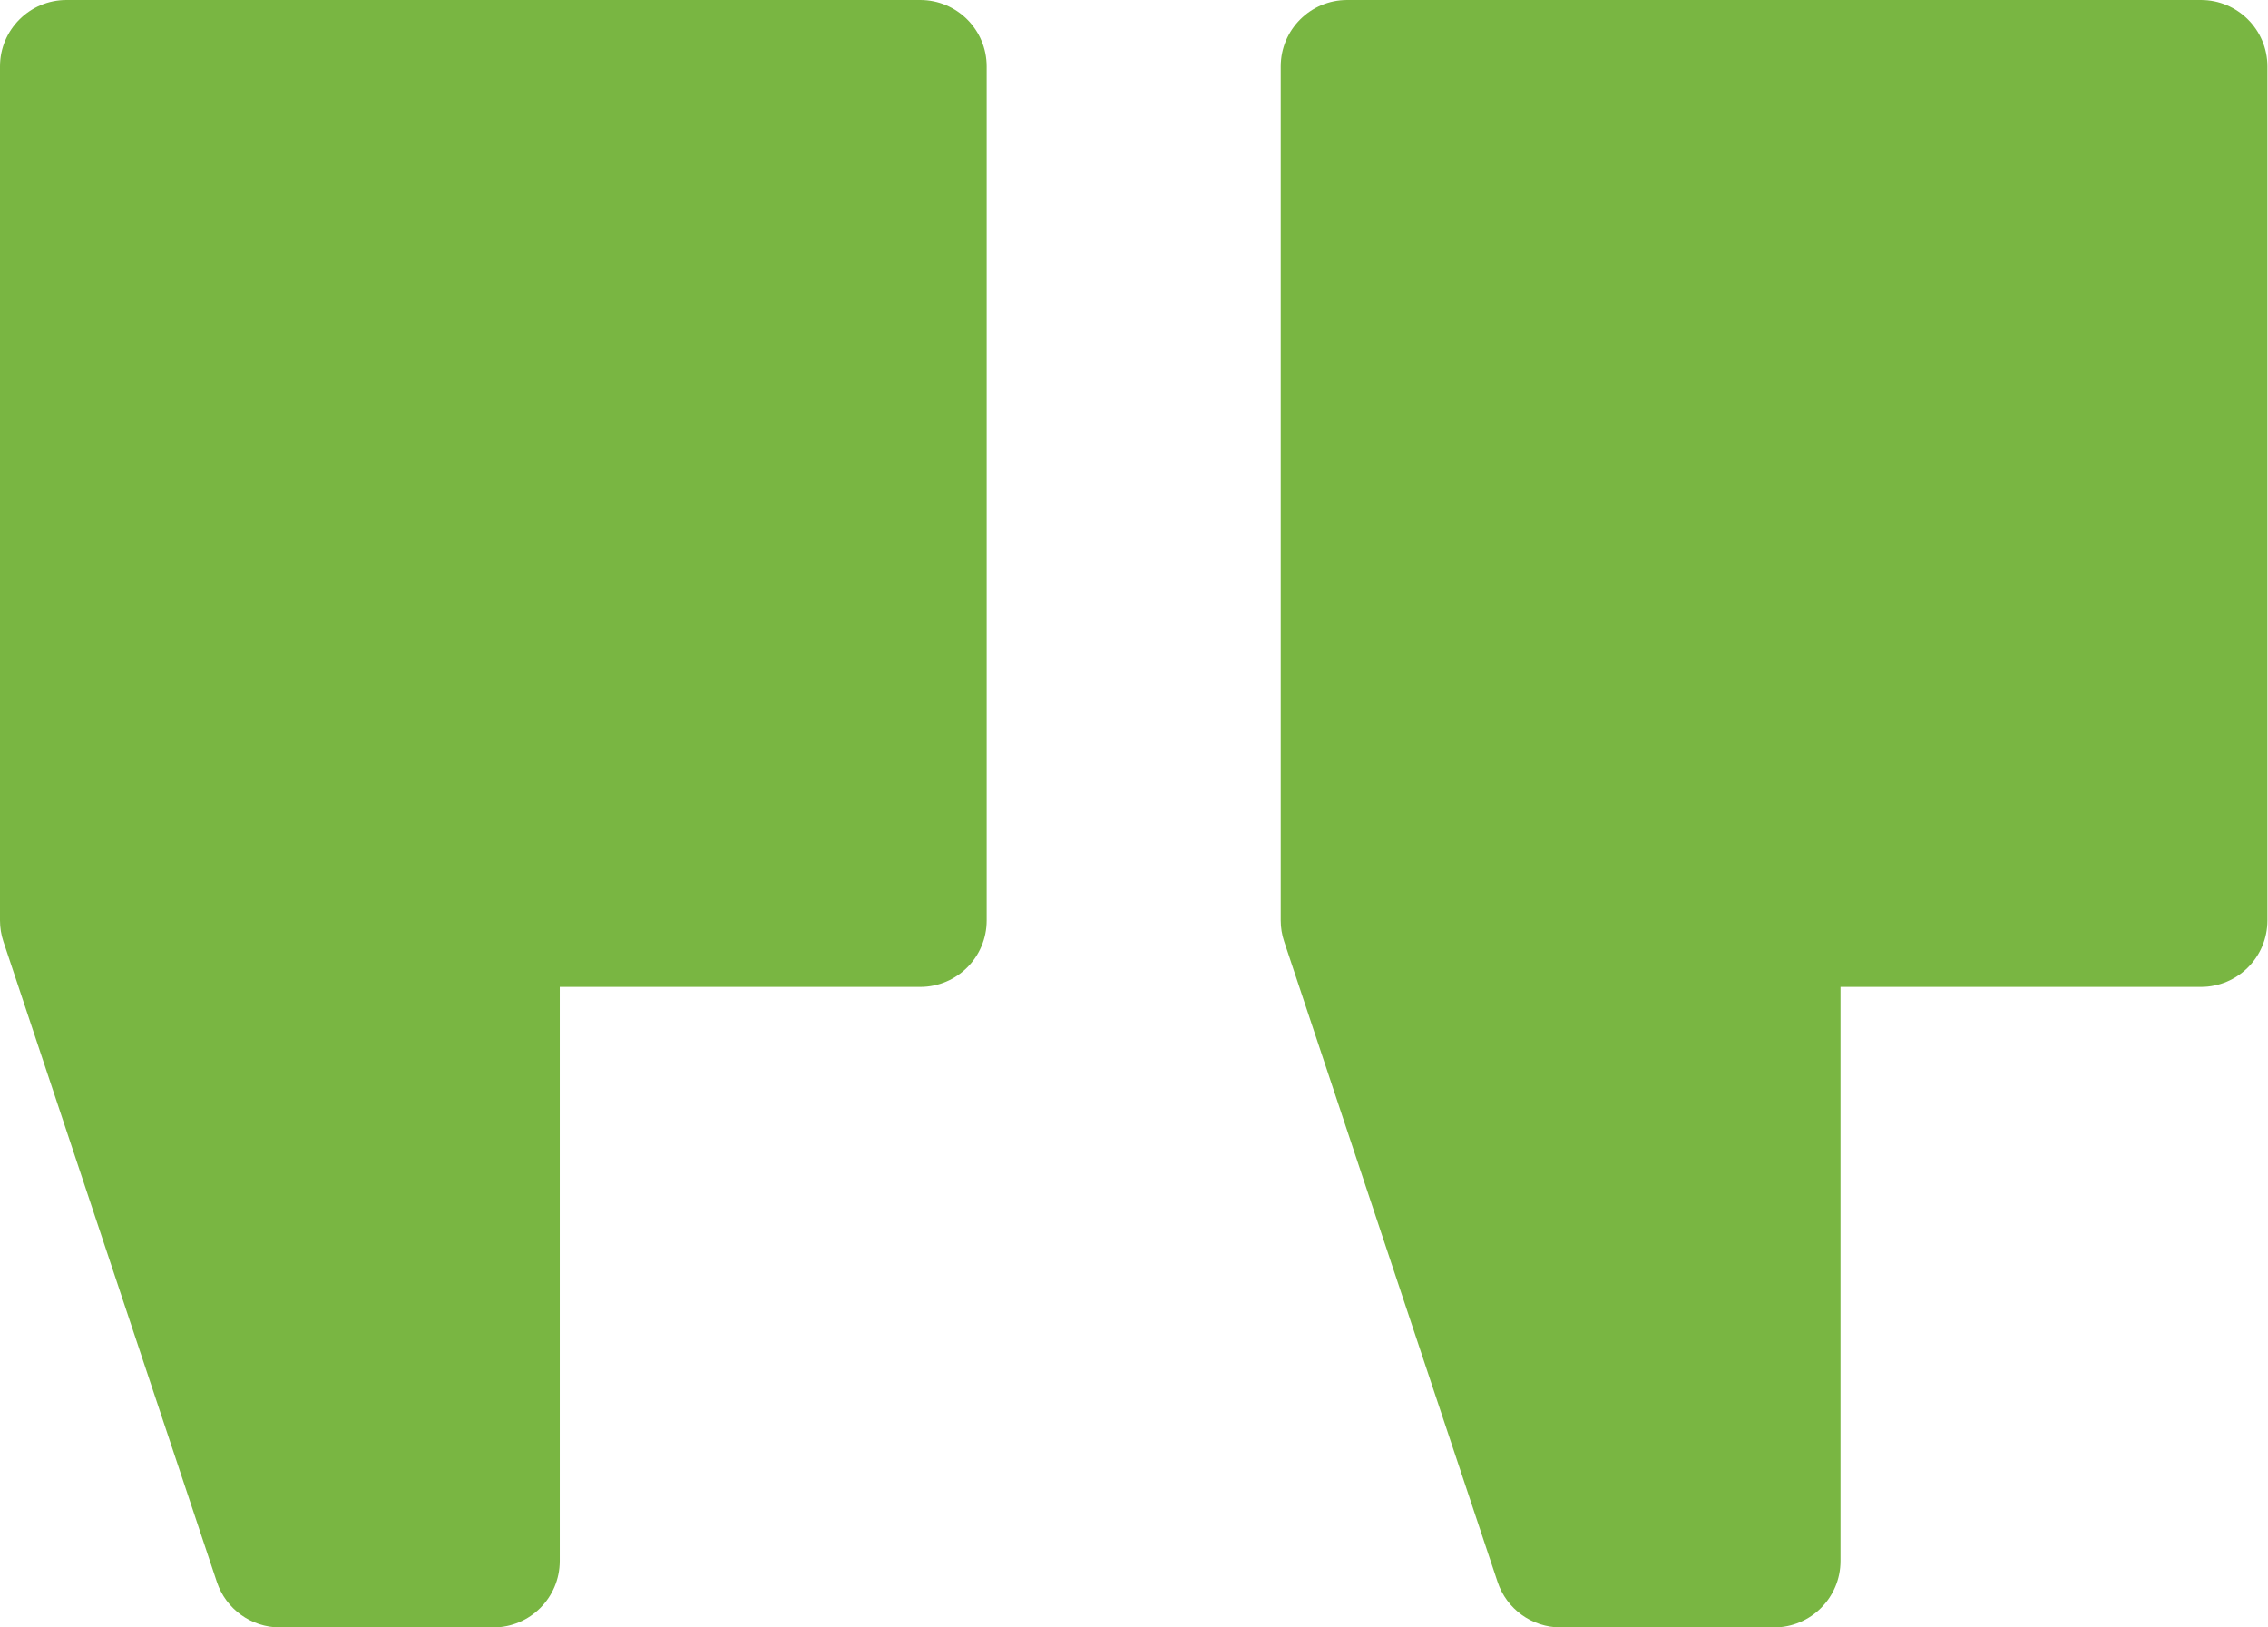
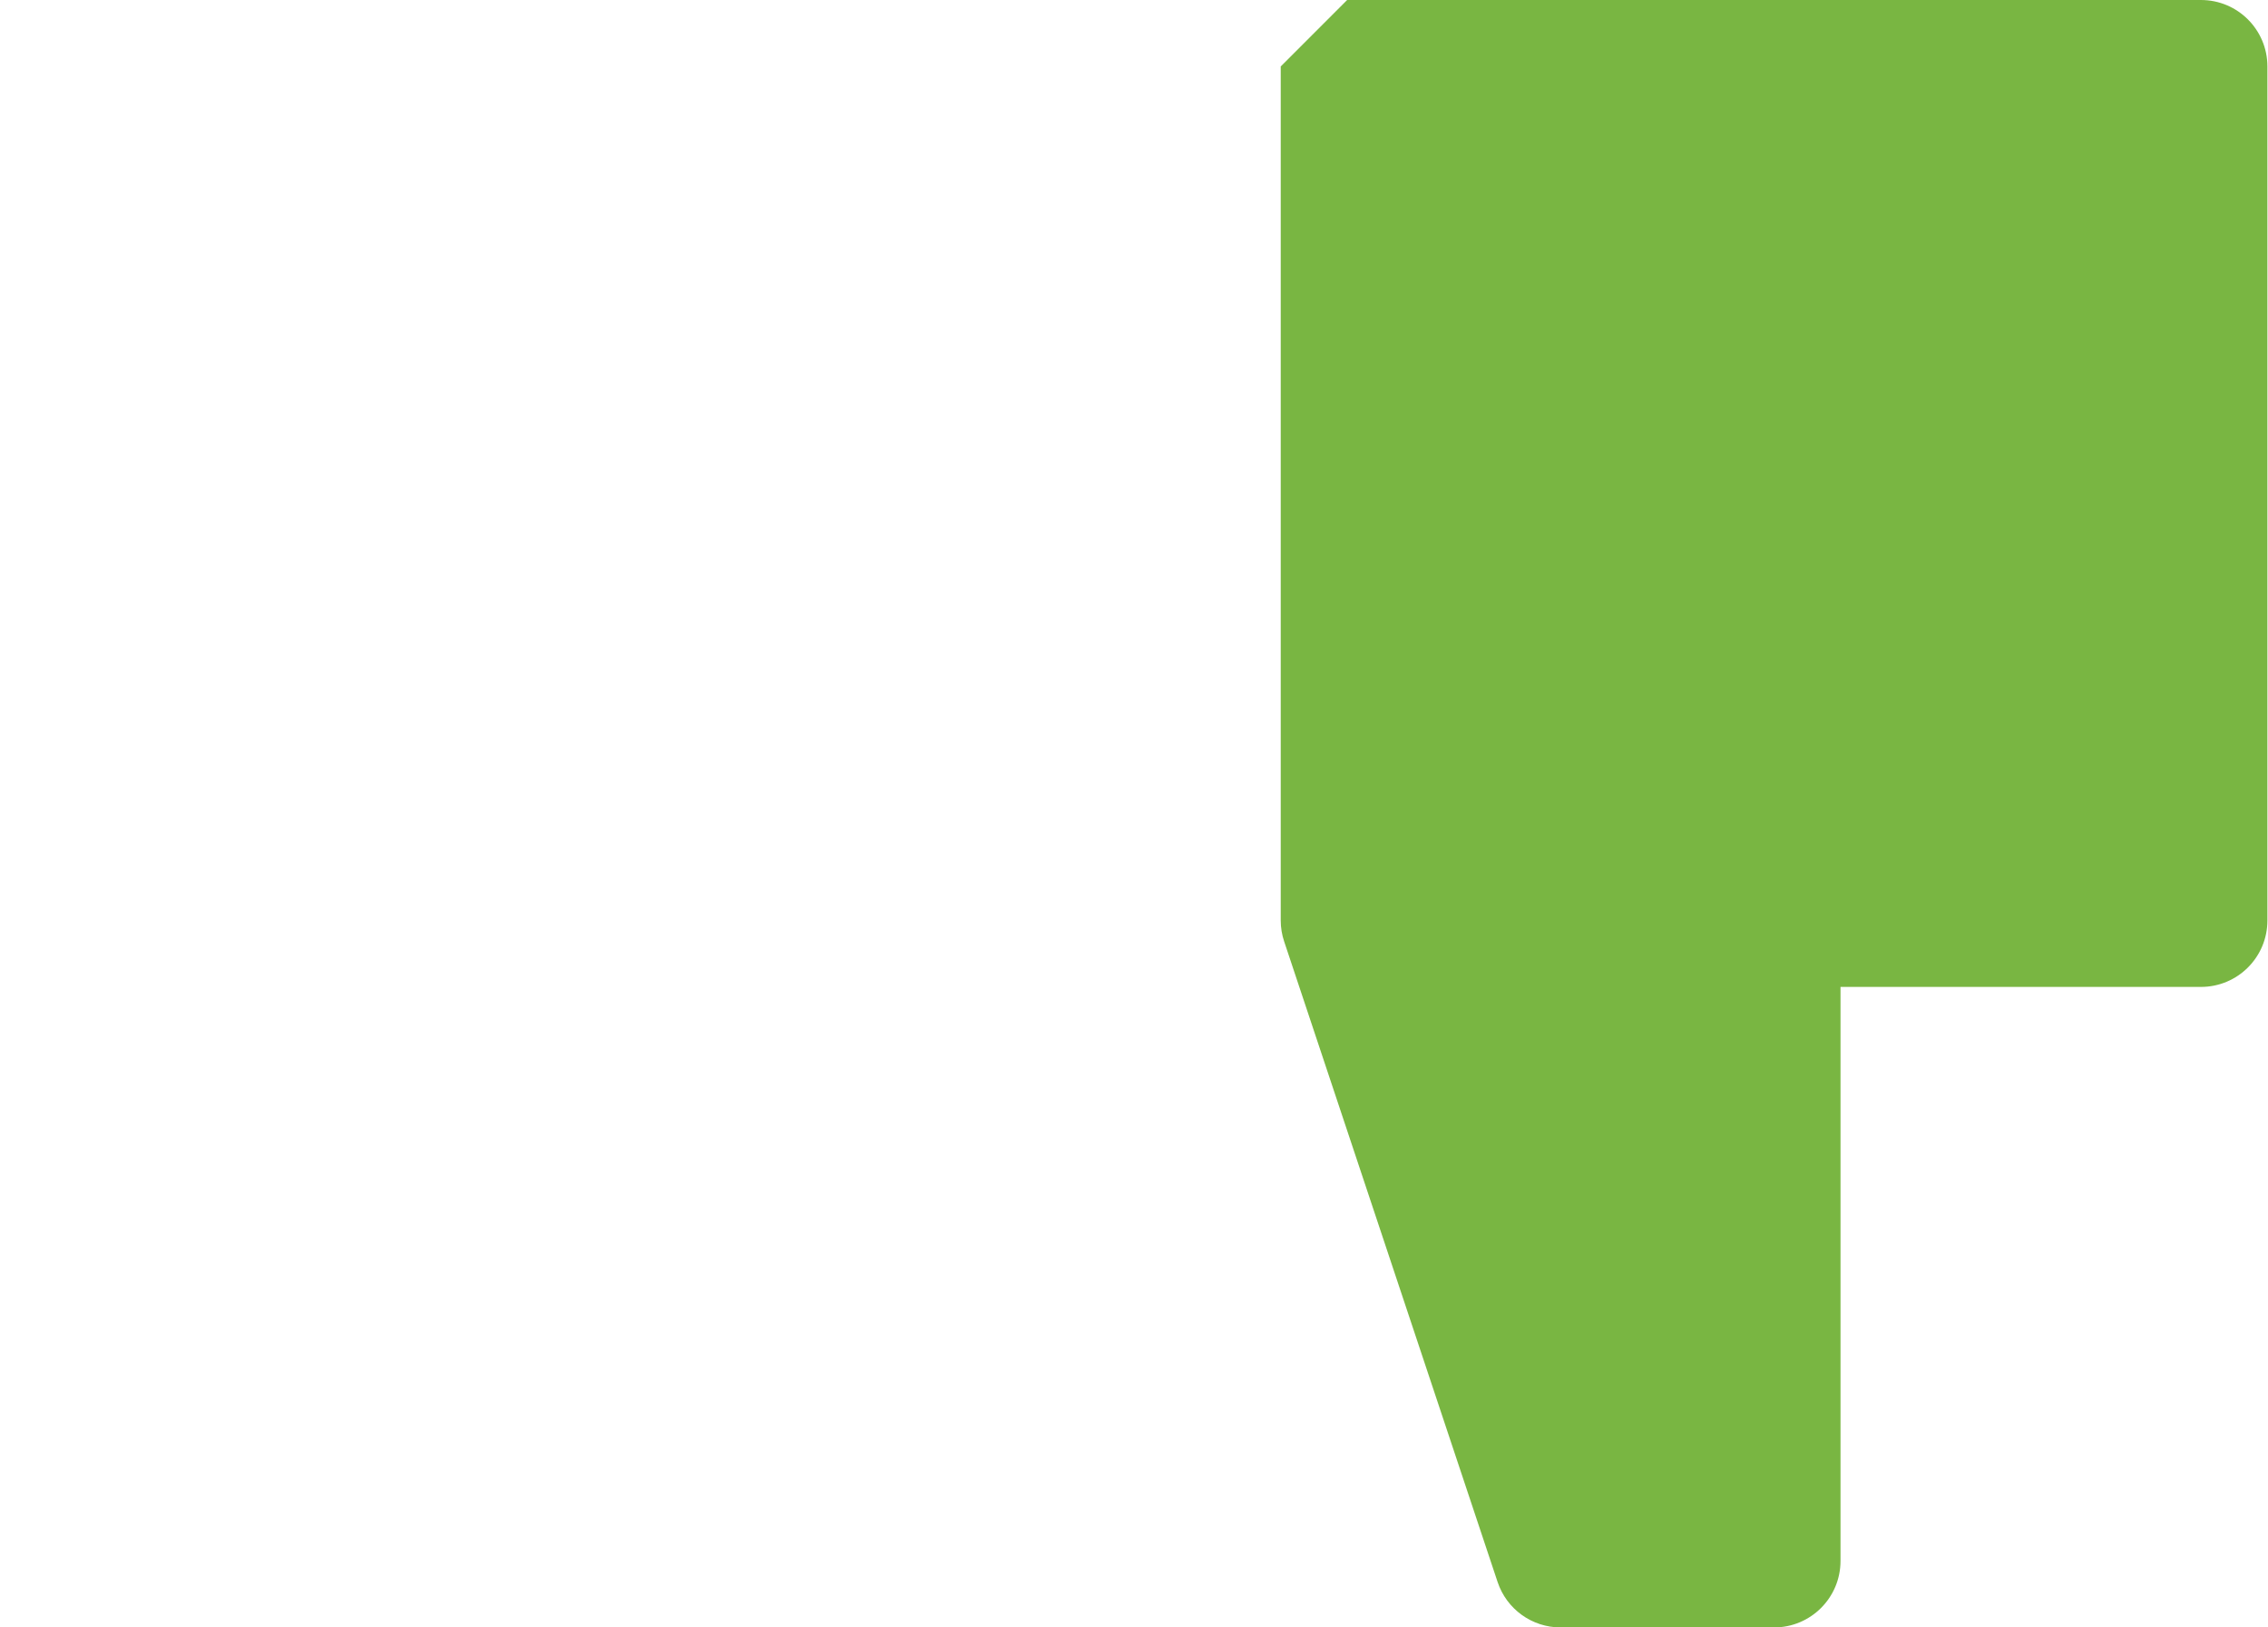
<svg xmlns="http://www.w3.org/2000/svg" width="92" height="66" viewBox="0 0 92 66" fill="none">
-   <path d="M54.646 0H89.281C90.769 0 91.976 1.206 91.976 2.695V37.329C91.976 38.818 90.769 40.024 89.281 40.024H74.659V63.305C74.659 64.793 73.452 66 71.964 66H63.305C62.145 66 61.115 65.258 60.749 64.157L52.091 38.181C51.999 37.907 51.952 37.619 51.952 37.329V2.695C51.952 1.206 53.158 0 54.646 0Z" fill="#79B642" />
-   <path d="M2.695 0H37.329C38.818 0 40.024 1.206 40.024 2.695V37.329C40.024 38.818 38.818 40.024 37.329 40.024H22.706V63.305C22.706 64.793 21.5 66 20.012 66H11.353C10.193 66 9.164 65.258 8.797 64.157L0.138 38.181C0.047 37.907 0 37.619 0 37.329V2.695C0 1.206 1.206 0 2.695 0Z" fill="#79B642" />
+   <path d="M54.646 0H89.281C90.769 0 91.976 1.206 91.976 2.695V37.329C91.976 38.818 90.769 40.024 89.281 40.024H74.659V63.305C74.659 64.793 73.452 66 71.964 66H63.305C62.145 66 61.115 65.258 60.749 64.157L52.091 38.181C51.999 37.907 51.952 37.619 51.952 37.329V2.695Z" fill="#79B642" />
</svg>